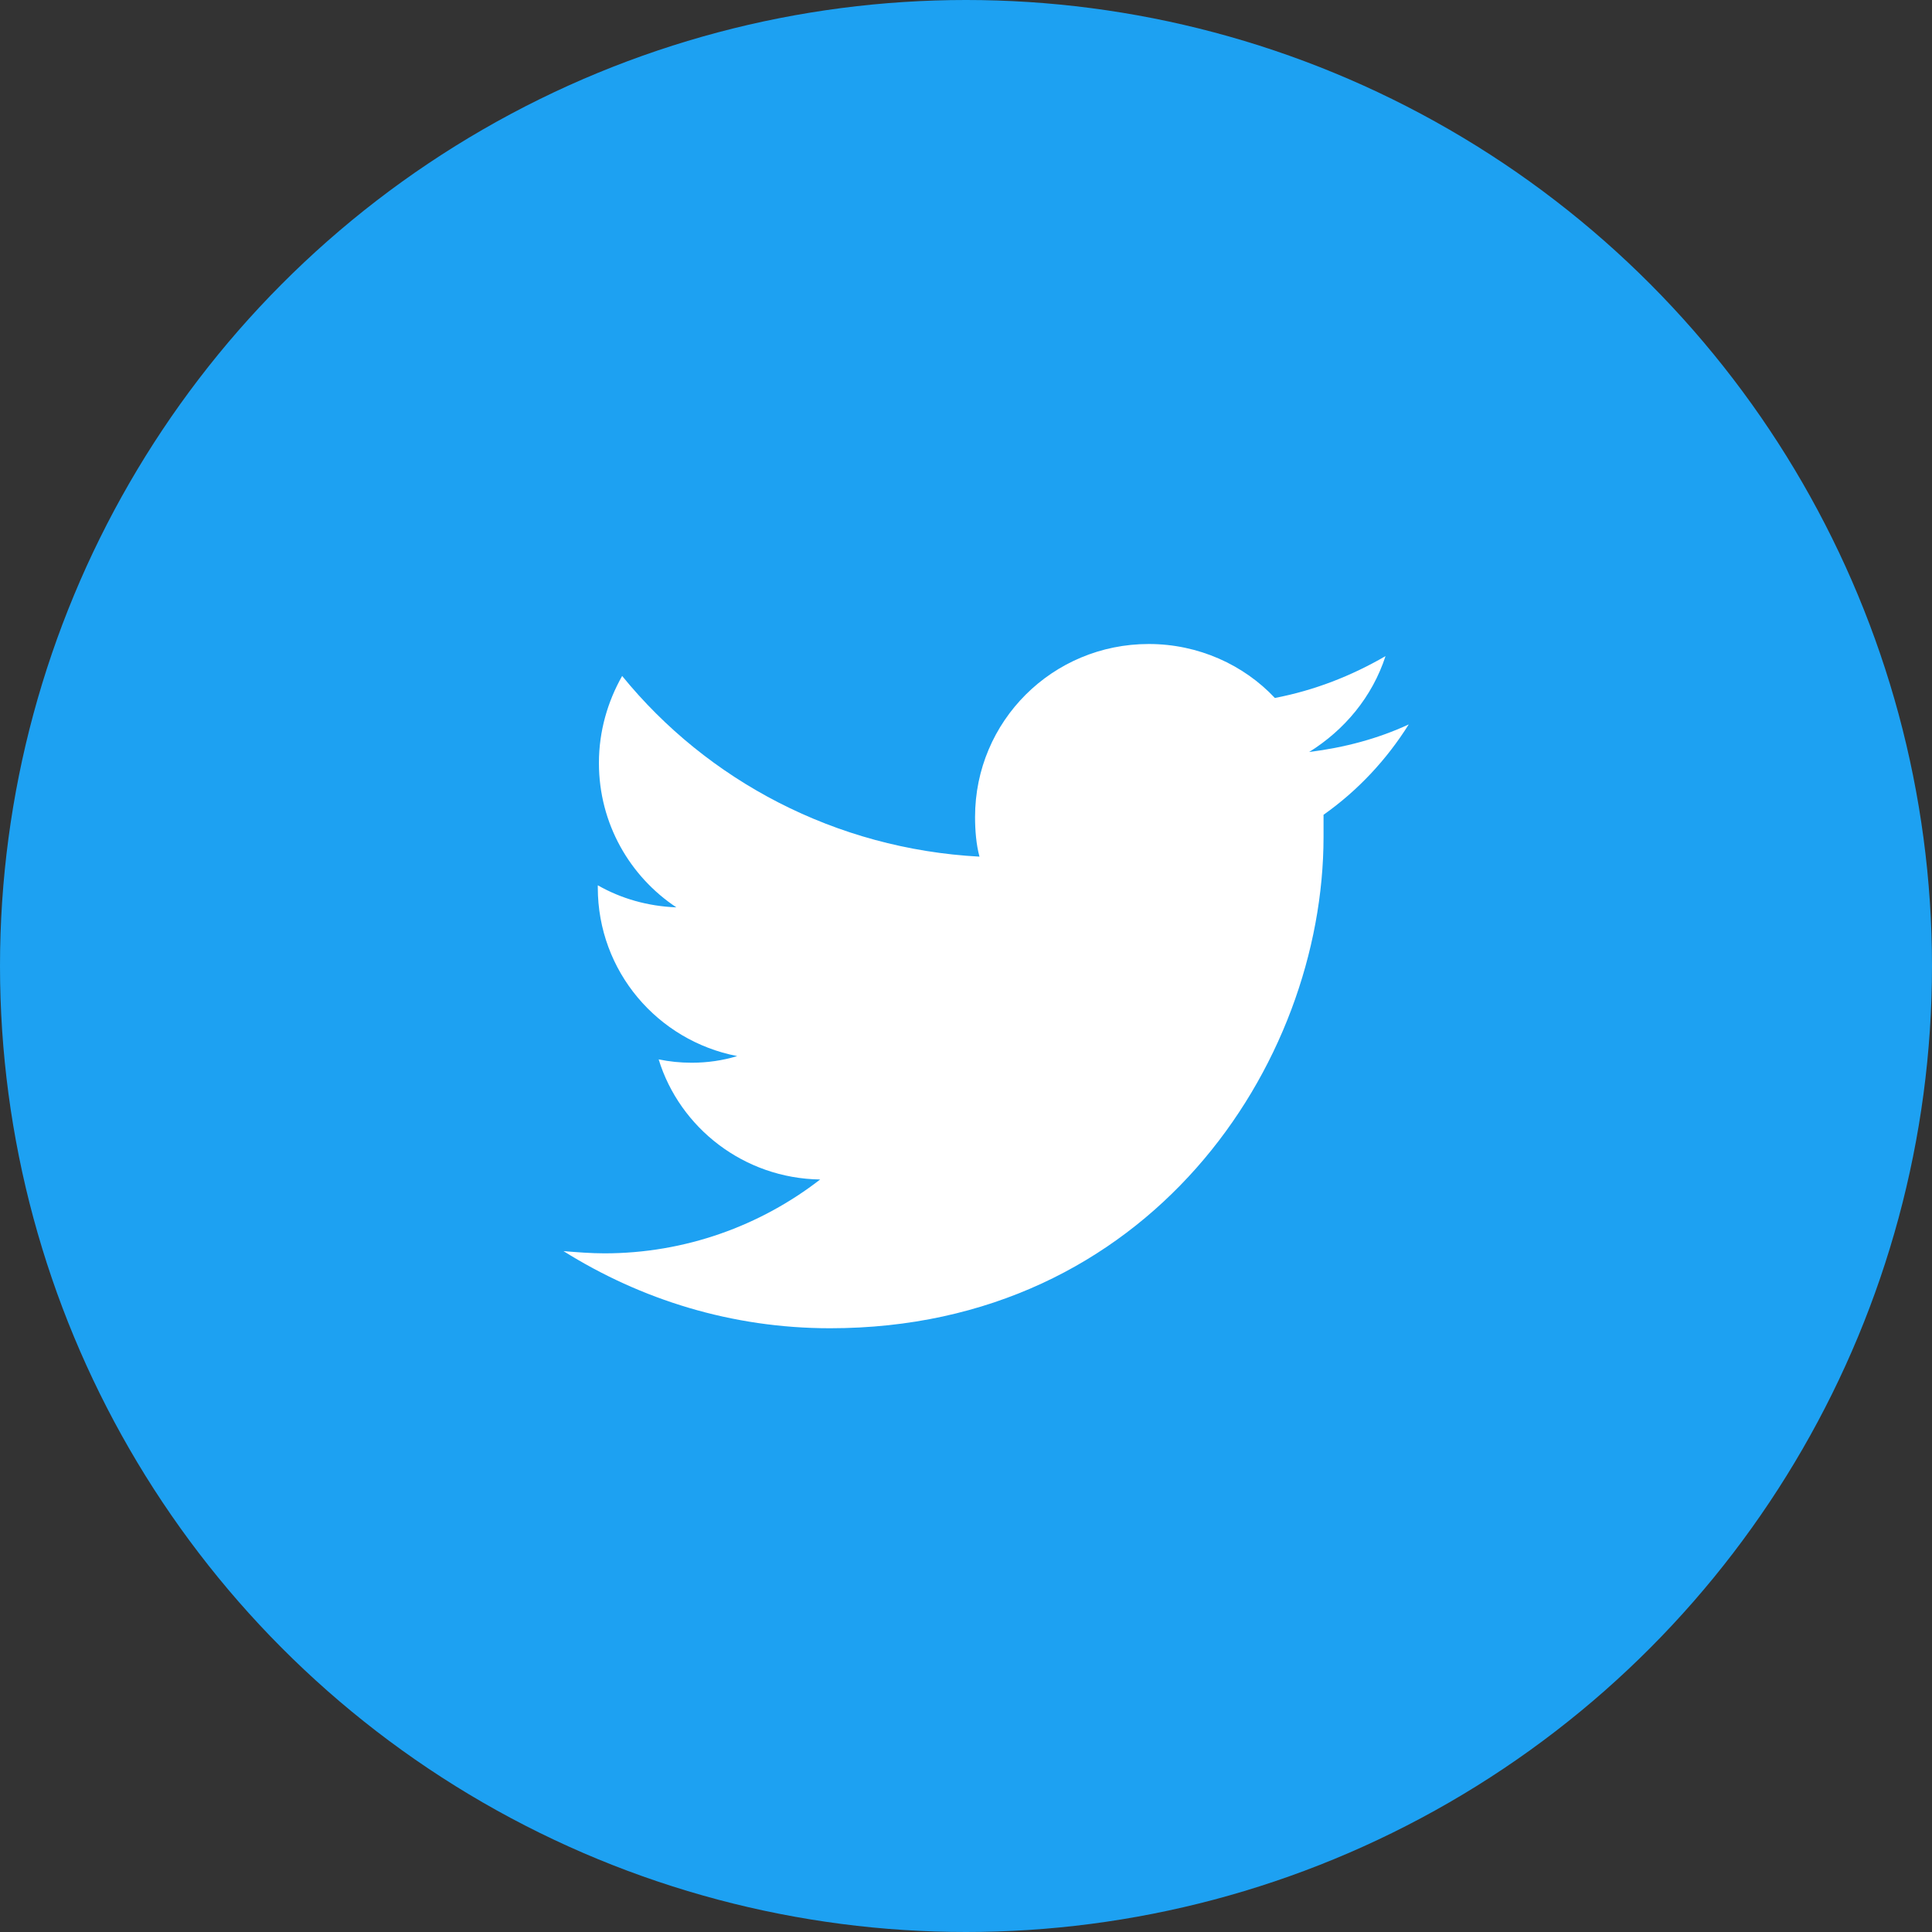
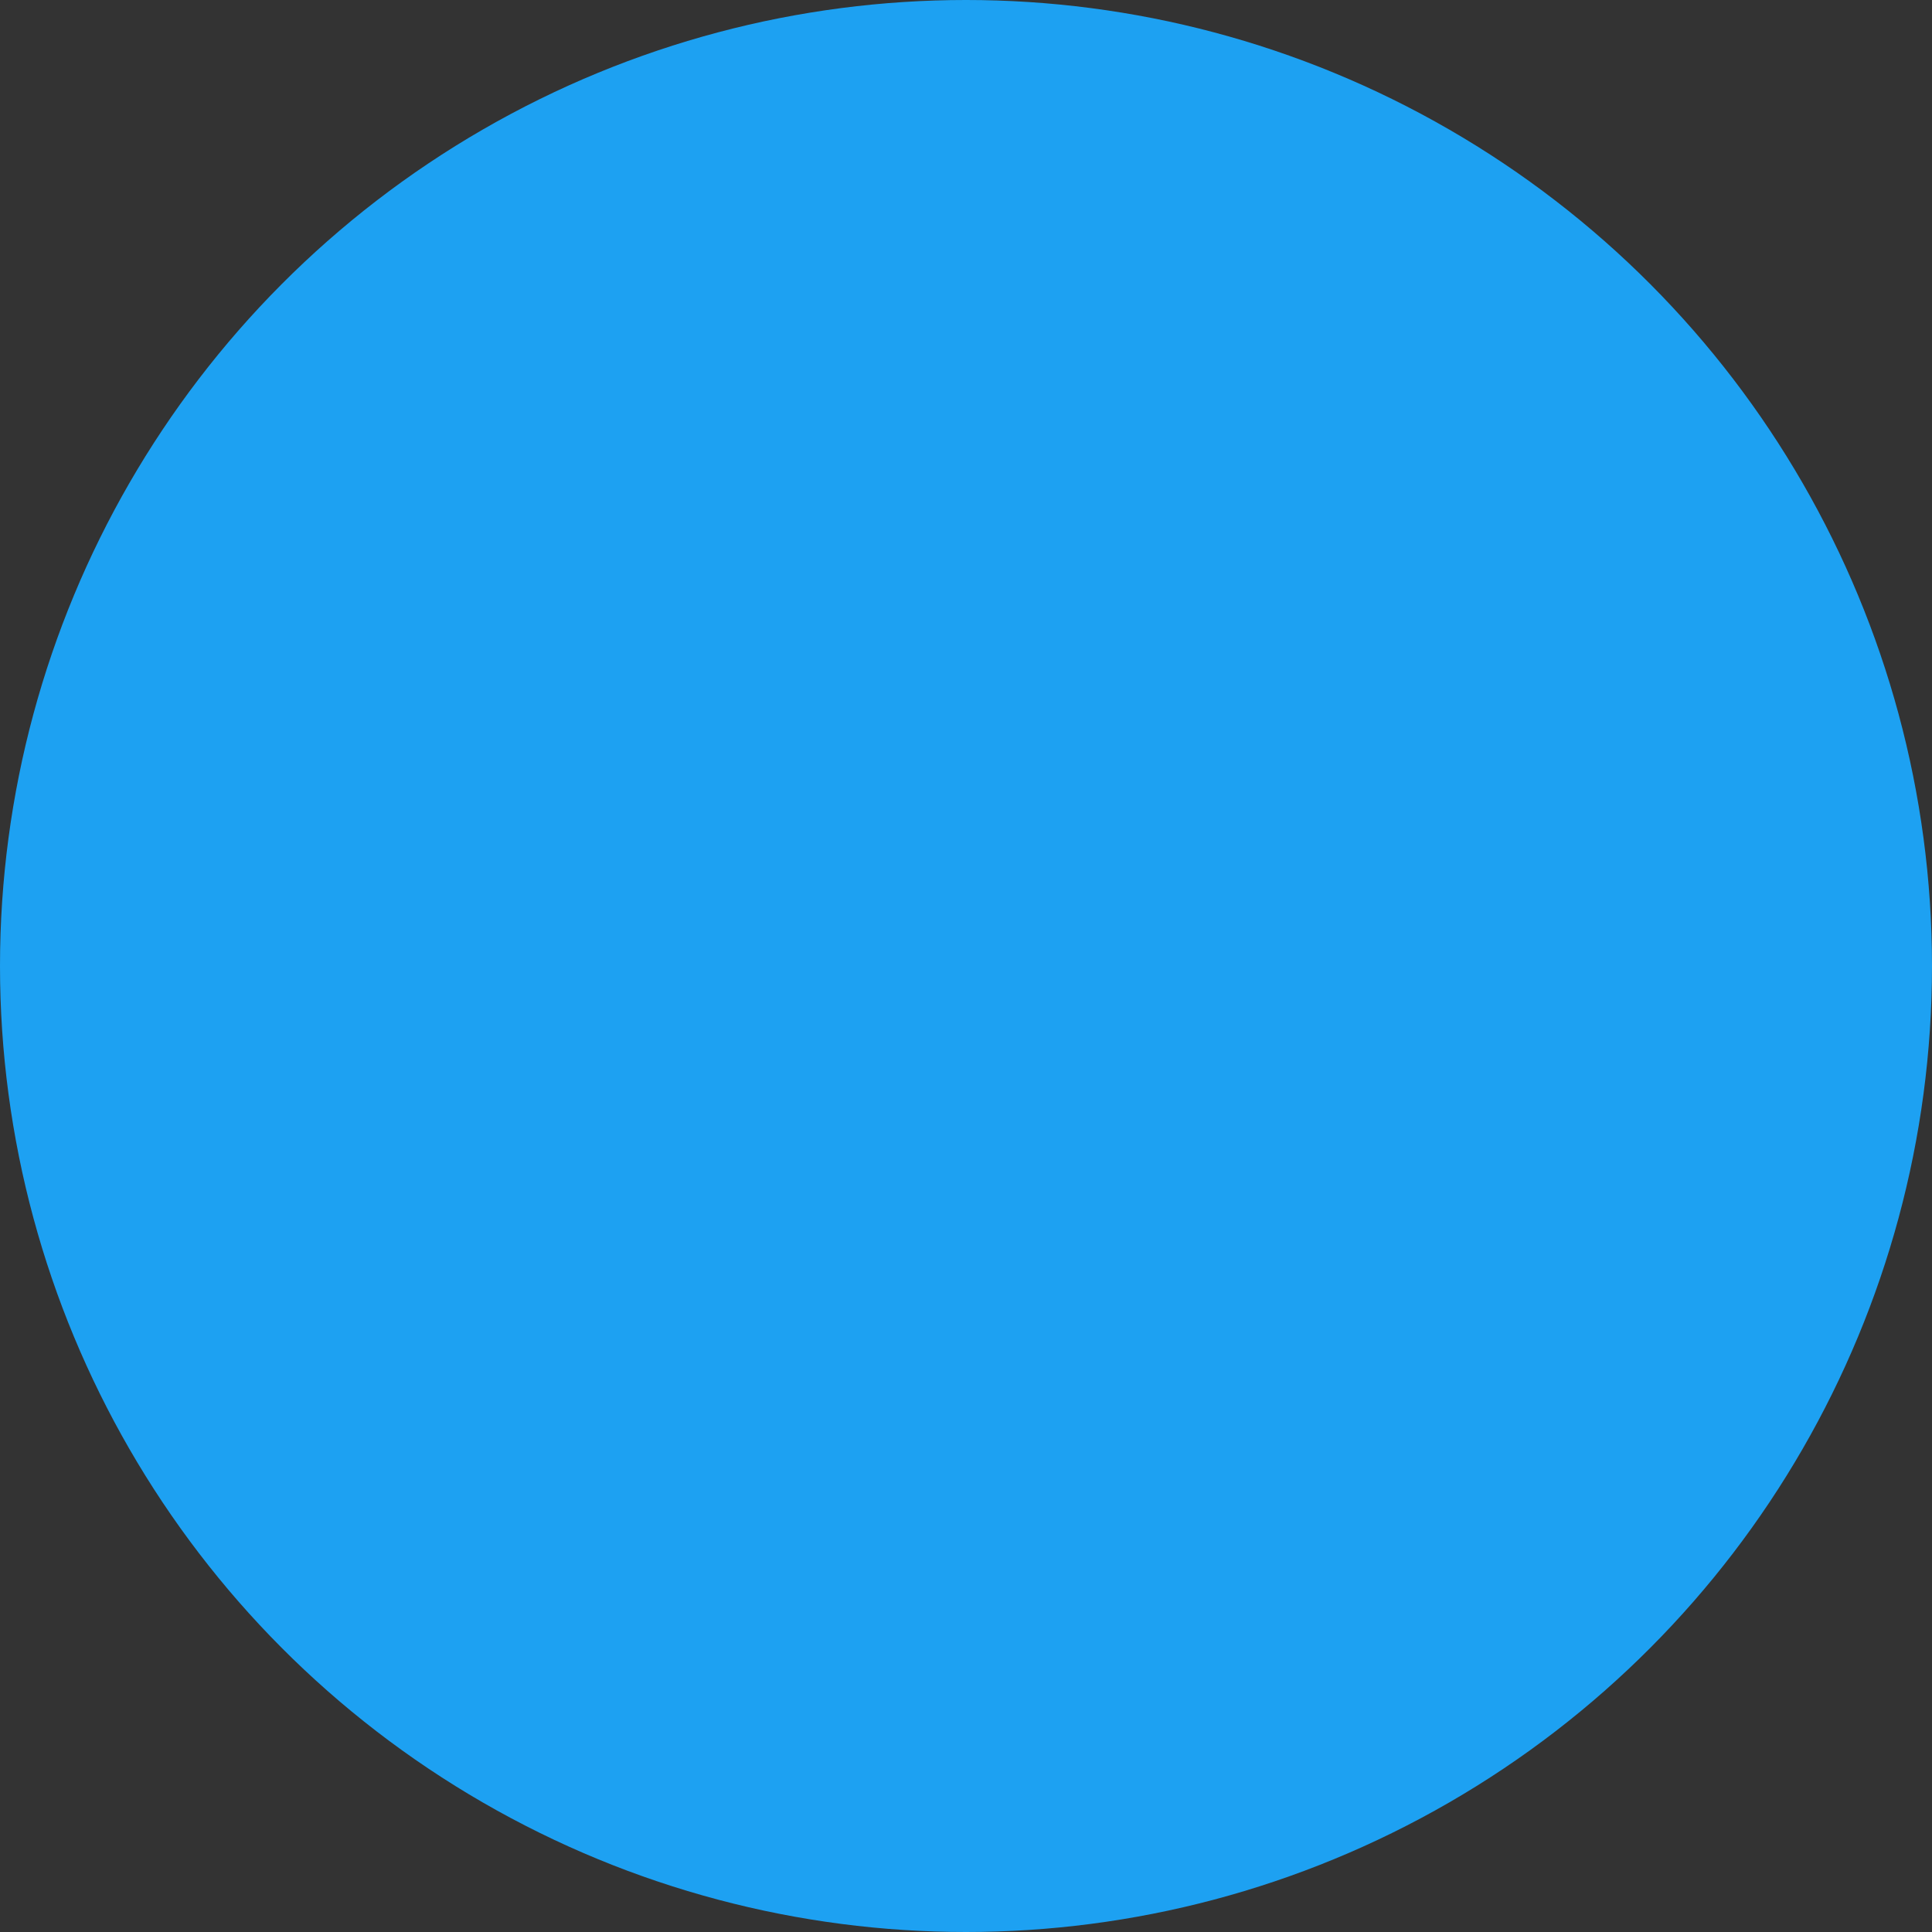
<svg xmlns="http://www.w3.org/2000/svg" width="48" height="48" viewBox="0 0 48 48" fill="none">
  <rect x="0" y="0" width="48" height="48" fill="#333333" stroke="none" />
  <circle cx="24" cy="24" r="24" fill="#1DA1F2" />
-   <path d="M32.883 20.243C32.883 20.435 32.883 20.626 32.883 20.791C32.883 26.457 28.541 33 20.624 33C18.178 33 15.924 32.288 14 31.084C14.33 31.111 14.687 31.139 15.017 31.139C17.024 31.139 18.893 30.454 20.377 29.304C18.48 29.277 16.886 28.018 16.364 26.32C16.639 26.375 16.886 26.403 17.189 26.403C17.573 26.403 17.958 26.348 18.315 26.238C16.336 25.855 14.852 24.13 14.852 22.05C14.852 22.023 14.852 22.023 14.852 21.995C15.429 22.324 16.089 22.515 16.804 22.543C15.649 21.776 14.88 20.462 14.88 18.956C14.88 18.163 15.1 17.424 15.457 16.794C17.573 19.395 20.762 21.092 24.335 21.283C24.253 20.982 24.225 20.626 24.225 20.298C24.225 17.916 26.149 16 28.541 16C29.777 16 30.904 16.52 31.674 17.341C32.664 17.15 33.571 16.794 34.423 16.301C34.093 17.314 33.406 18.135 32.526 18.683C33.406 18.573 34.23 18.354 35 17.998C34.45 18.874 33.736 19.641 32.883 20.243Z" fill="white" />
</svg>